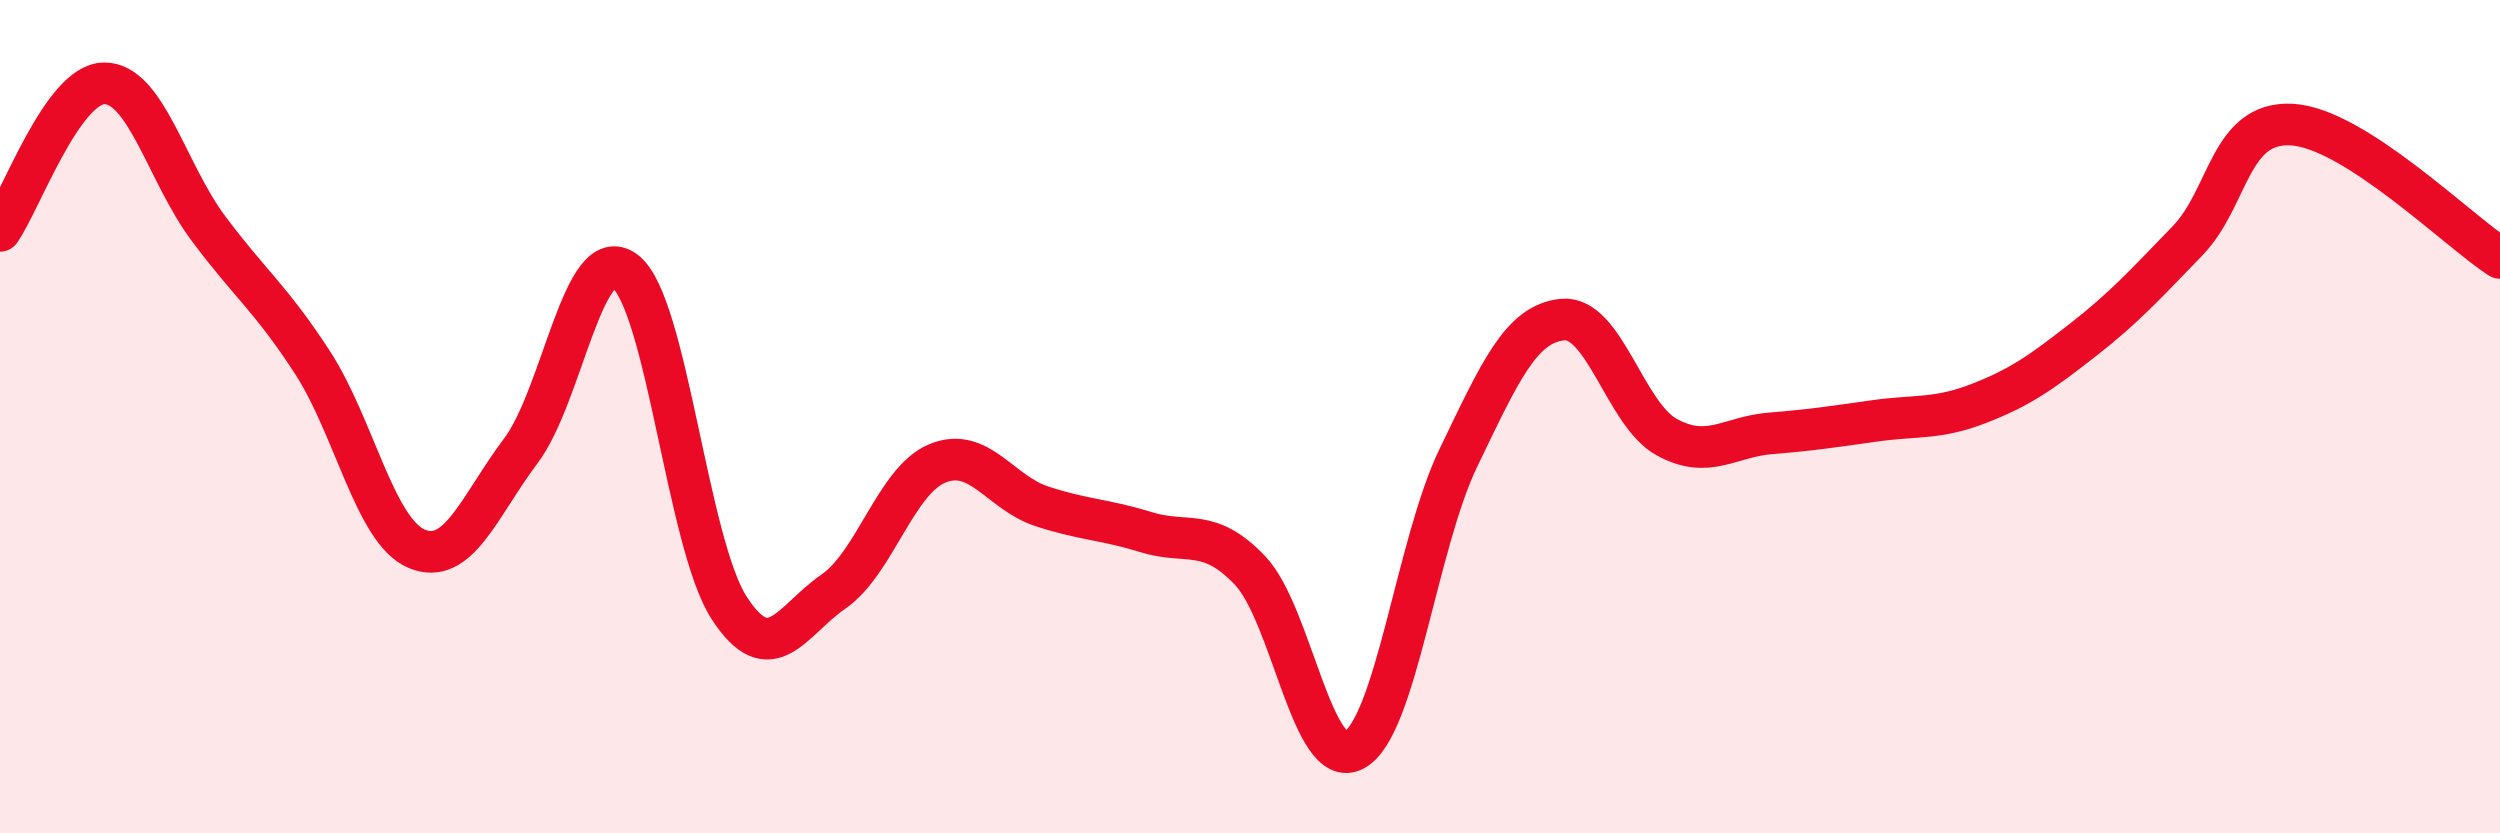
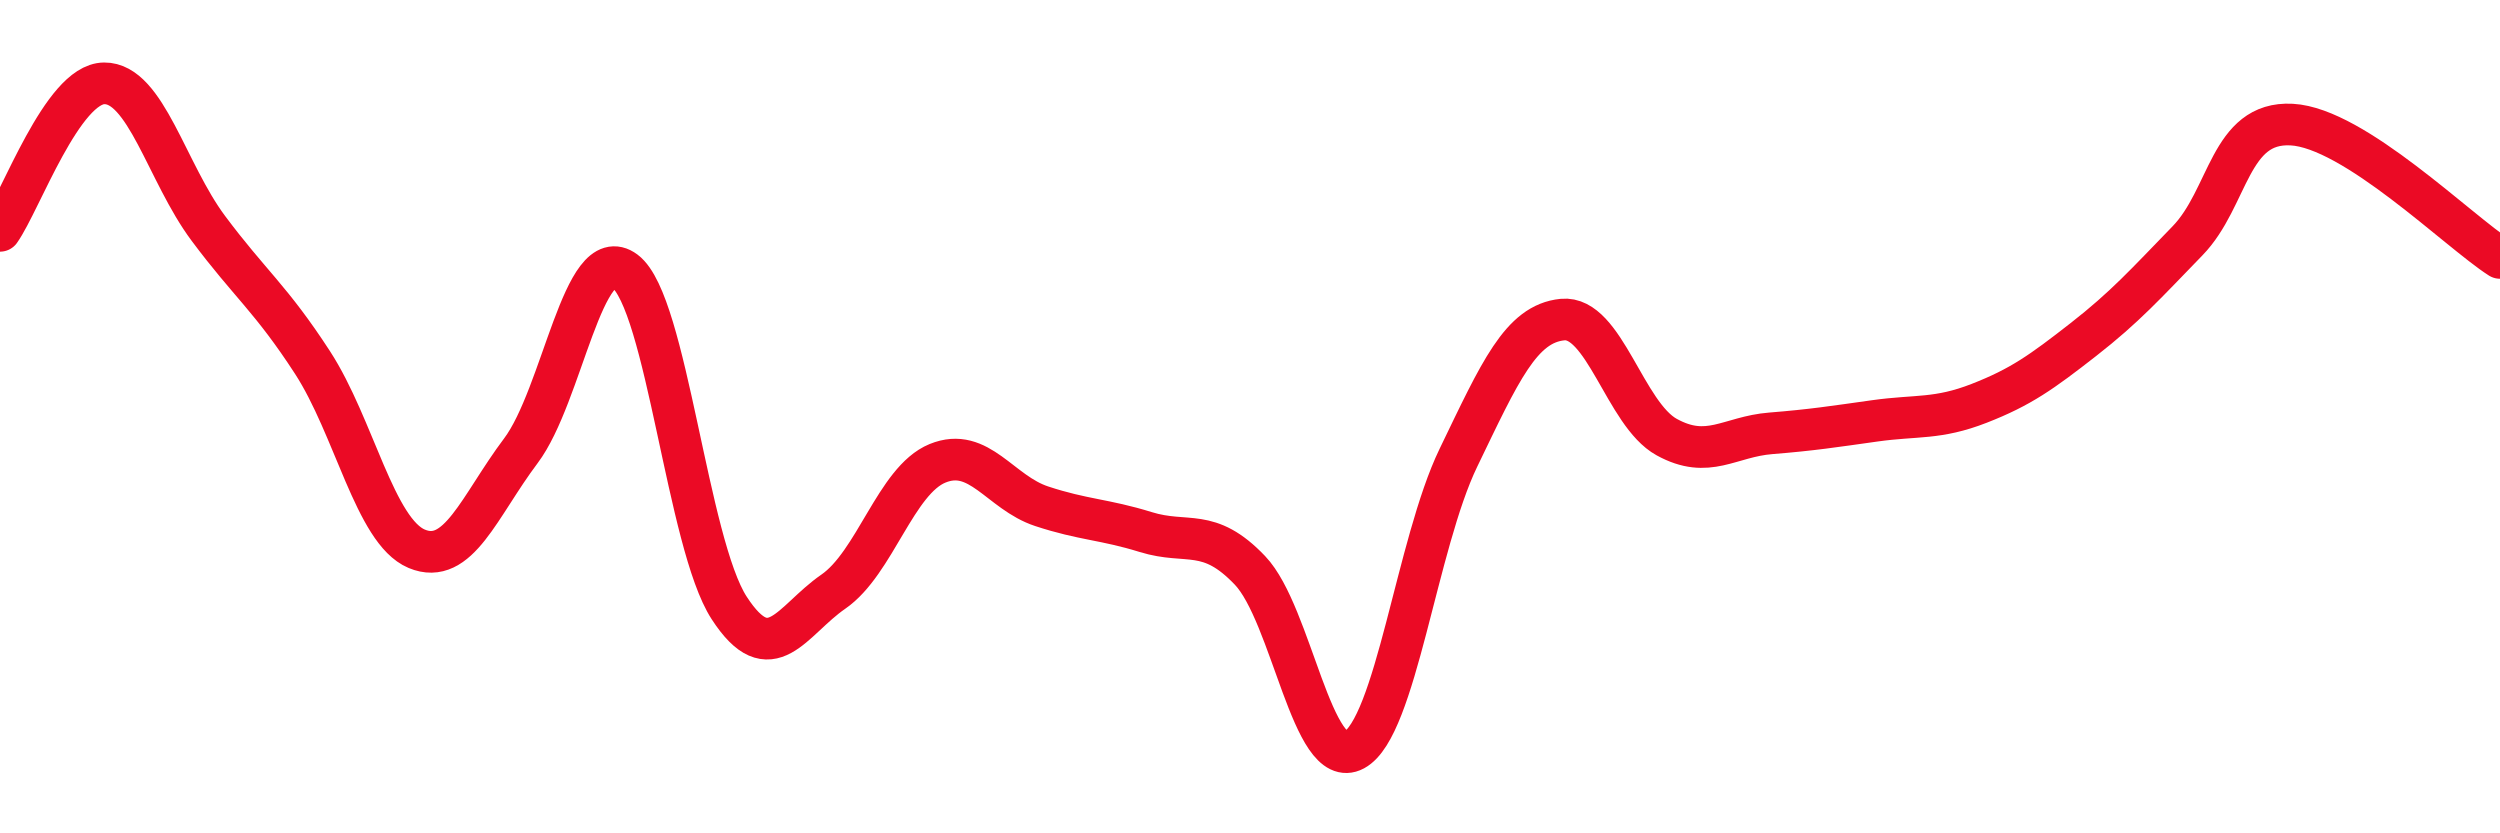
<svg xmlns="http://www.w3.org/2000/svg" width="60" height="20" viewBox="0 0 60 20">
-   <path d="M 0,5.54 C 0.5,4.83 1.5,2.01 2.5,2 C 3.5,1.99 4,4.14 5,5.48 C 6,6.82 6.5,7.16 7.5,8.7 C 8.5,10.24 9,12.75 10,13.17 C 11,13.59 11.5,12.15 12.5,10.82 C 13.5,9.49 14,5.76 15,6.51 C 16,7.26 16.5,13.05 17.5,14.59 C 18.5,16.13 19,14.89 20,14.2 C 21,13.51 21.5,11.53 22.5,11.12 C 23.5,10.71 24,11.82 25,12.15 C 26,12.48 26.5,12.46 27.5,12.77 C 28.5,13.08 29,12.64 30,13.69 C 31,14.74 31.5,18.54 32.5,18 C 33.5,17.46 34,13.06 35,10.99 C 36,8.92 36.5,7.77 37.5,7.67 C 38.5,7.57 39,9.94 40,10.49 C 41,11.04 41.5,10.48 42.5,10.4 C 43.5,10.32 44,10.24 45,10.1 C 46,9.96 46.5,10.07 47.5,9.68 C 48.5,9.29 49,8.93 50,8.15 C 51,7.37 51.5,6.81 52.5,5.78 C 53.5,4.75 53.5,2.91 55,2.99 C 56.5,3.07 59,5.55 60,6.19L60 20L0 20Z" fill="#EB0A25" opacity="0.1" stroke-linecap="round" stroke-linejoin="round" />
  <path d="M 0,5.54 C 0.5,4.83 1.5,2.01 2.5,2 C 3.5,1.99 4,4.14 5,5.48 C 6,6.82 6.5,7.16 7.5,8.7 C 8.5,10.24 9,12.75 10,13.17 C 11,13.59 11.5,12.15 12.5,10.82 C 13.5,9.49 14,5.76 15,6.51 C 16,7.26 16.5,13.05 17.5,14.59 C 18.5,16.13 19,14.89 20,14.2 C 21,13.51 21.5,11.53 22.5,11.12 C 23.5,10.71 24,11.82 25,12.15 C 26,12.48 26.5,12.46 27.5,12.77 C 28.5,13.08 29,12.64 30,13.69 C 31,14.74 31.5,18.54 32.5,18 C 33.5,17.46 34,13.06 35,10.99 C 36,8.92 36.5,7.77 37.5,7.67 C 38.5,7.57 39,9.94 40,10.49 C 41,11.04 41.5,10.48 42.5,10.4 C 43.5,10.32 44,10.24 45,10.1 C 46,9.96 46.5,10.07 47.5,9.68 C 48.5,9.29 49,8.93 50,8.15 C 51,7.37 51.5,6.81 52.5,5.78 C 53.5,4.75 53.5,2.91 55,2.99 C 56.5,3.07 59,5.55 60,6.19" stroke="#EB0A25" stroke-width="1" fill="none" stroke-linecap="round" stroke-linejoin="round" />
</svg>